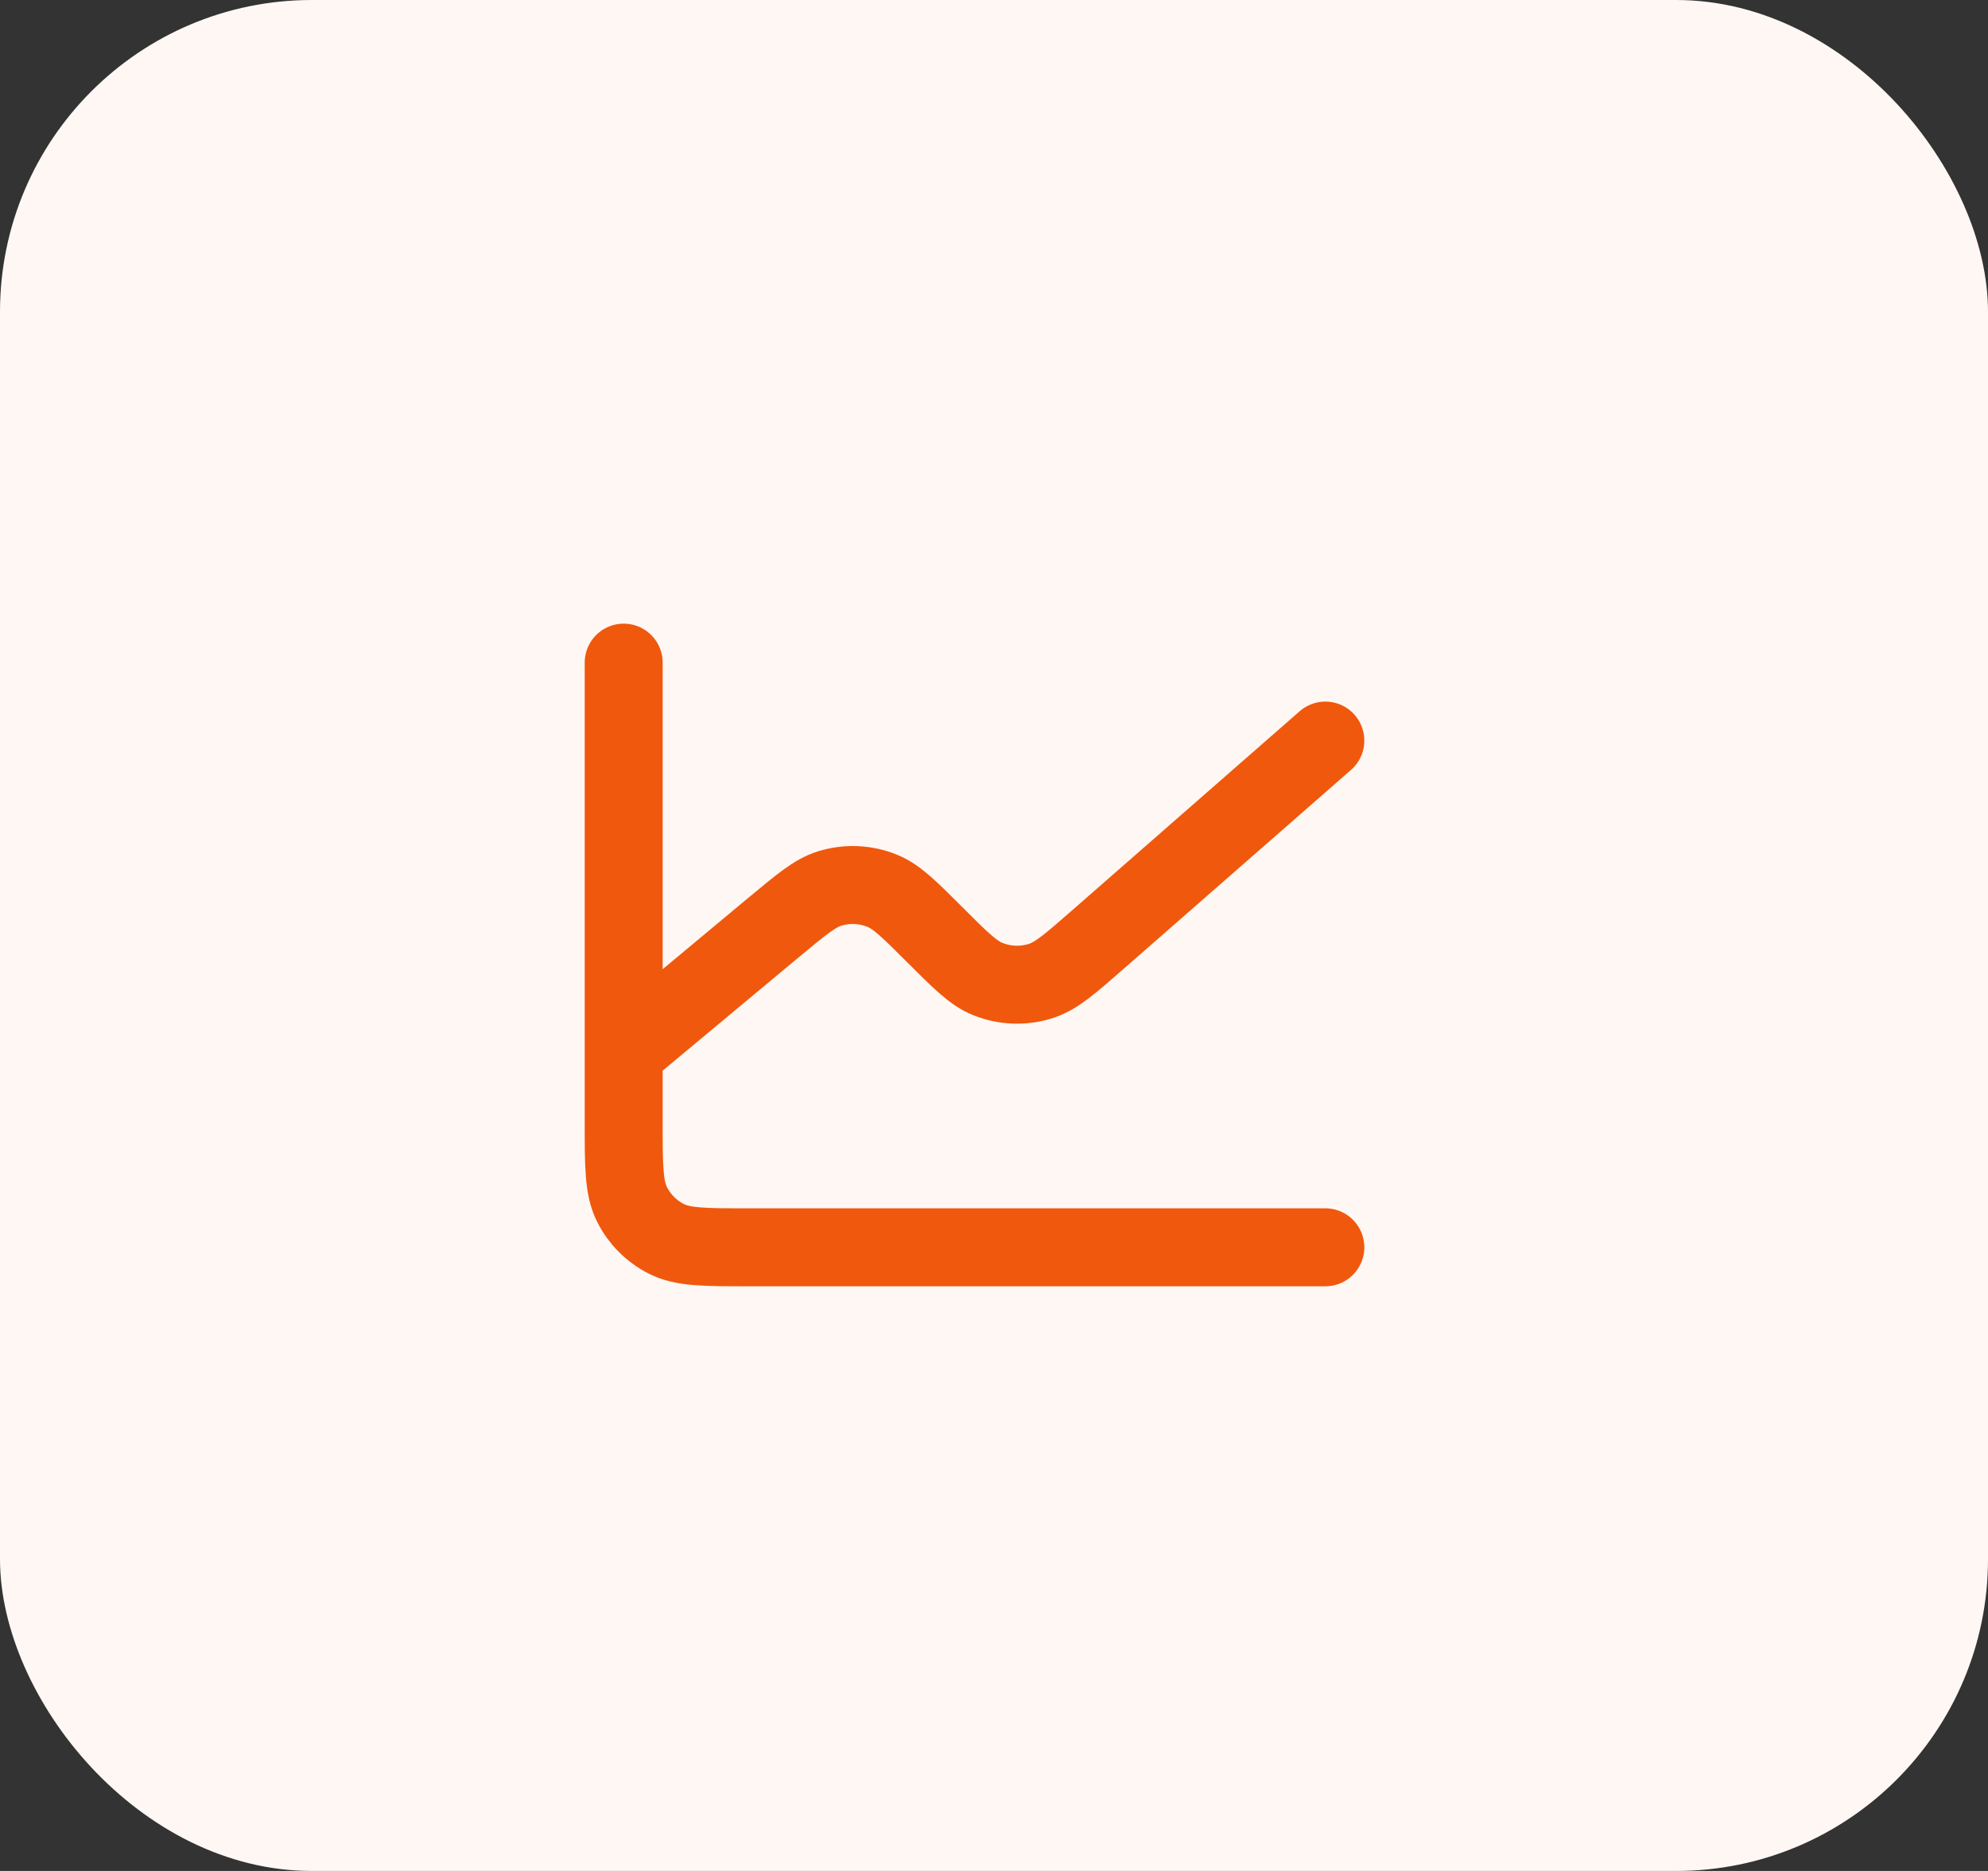
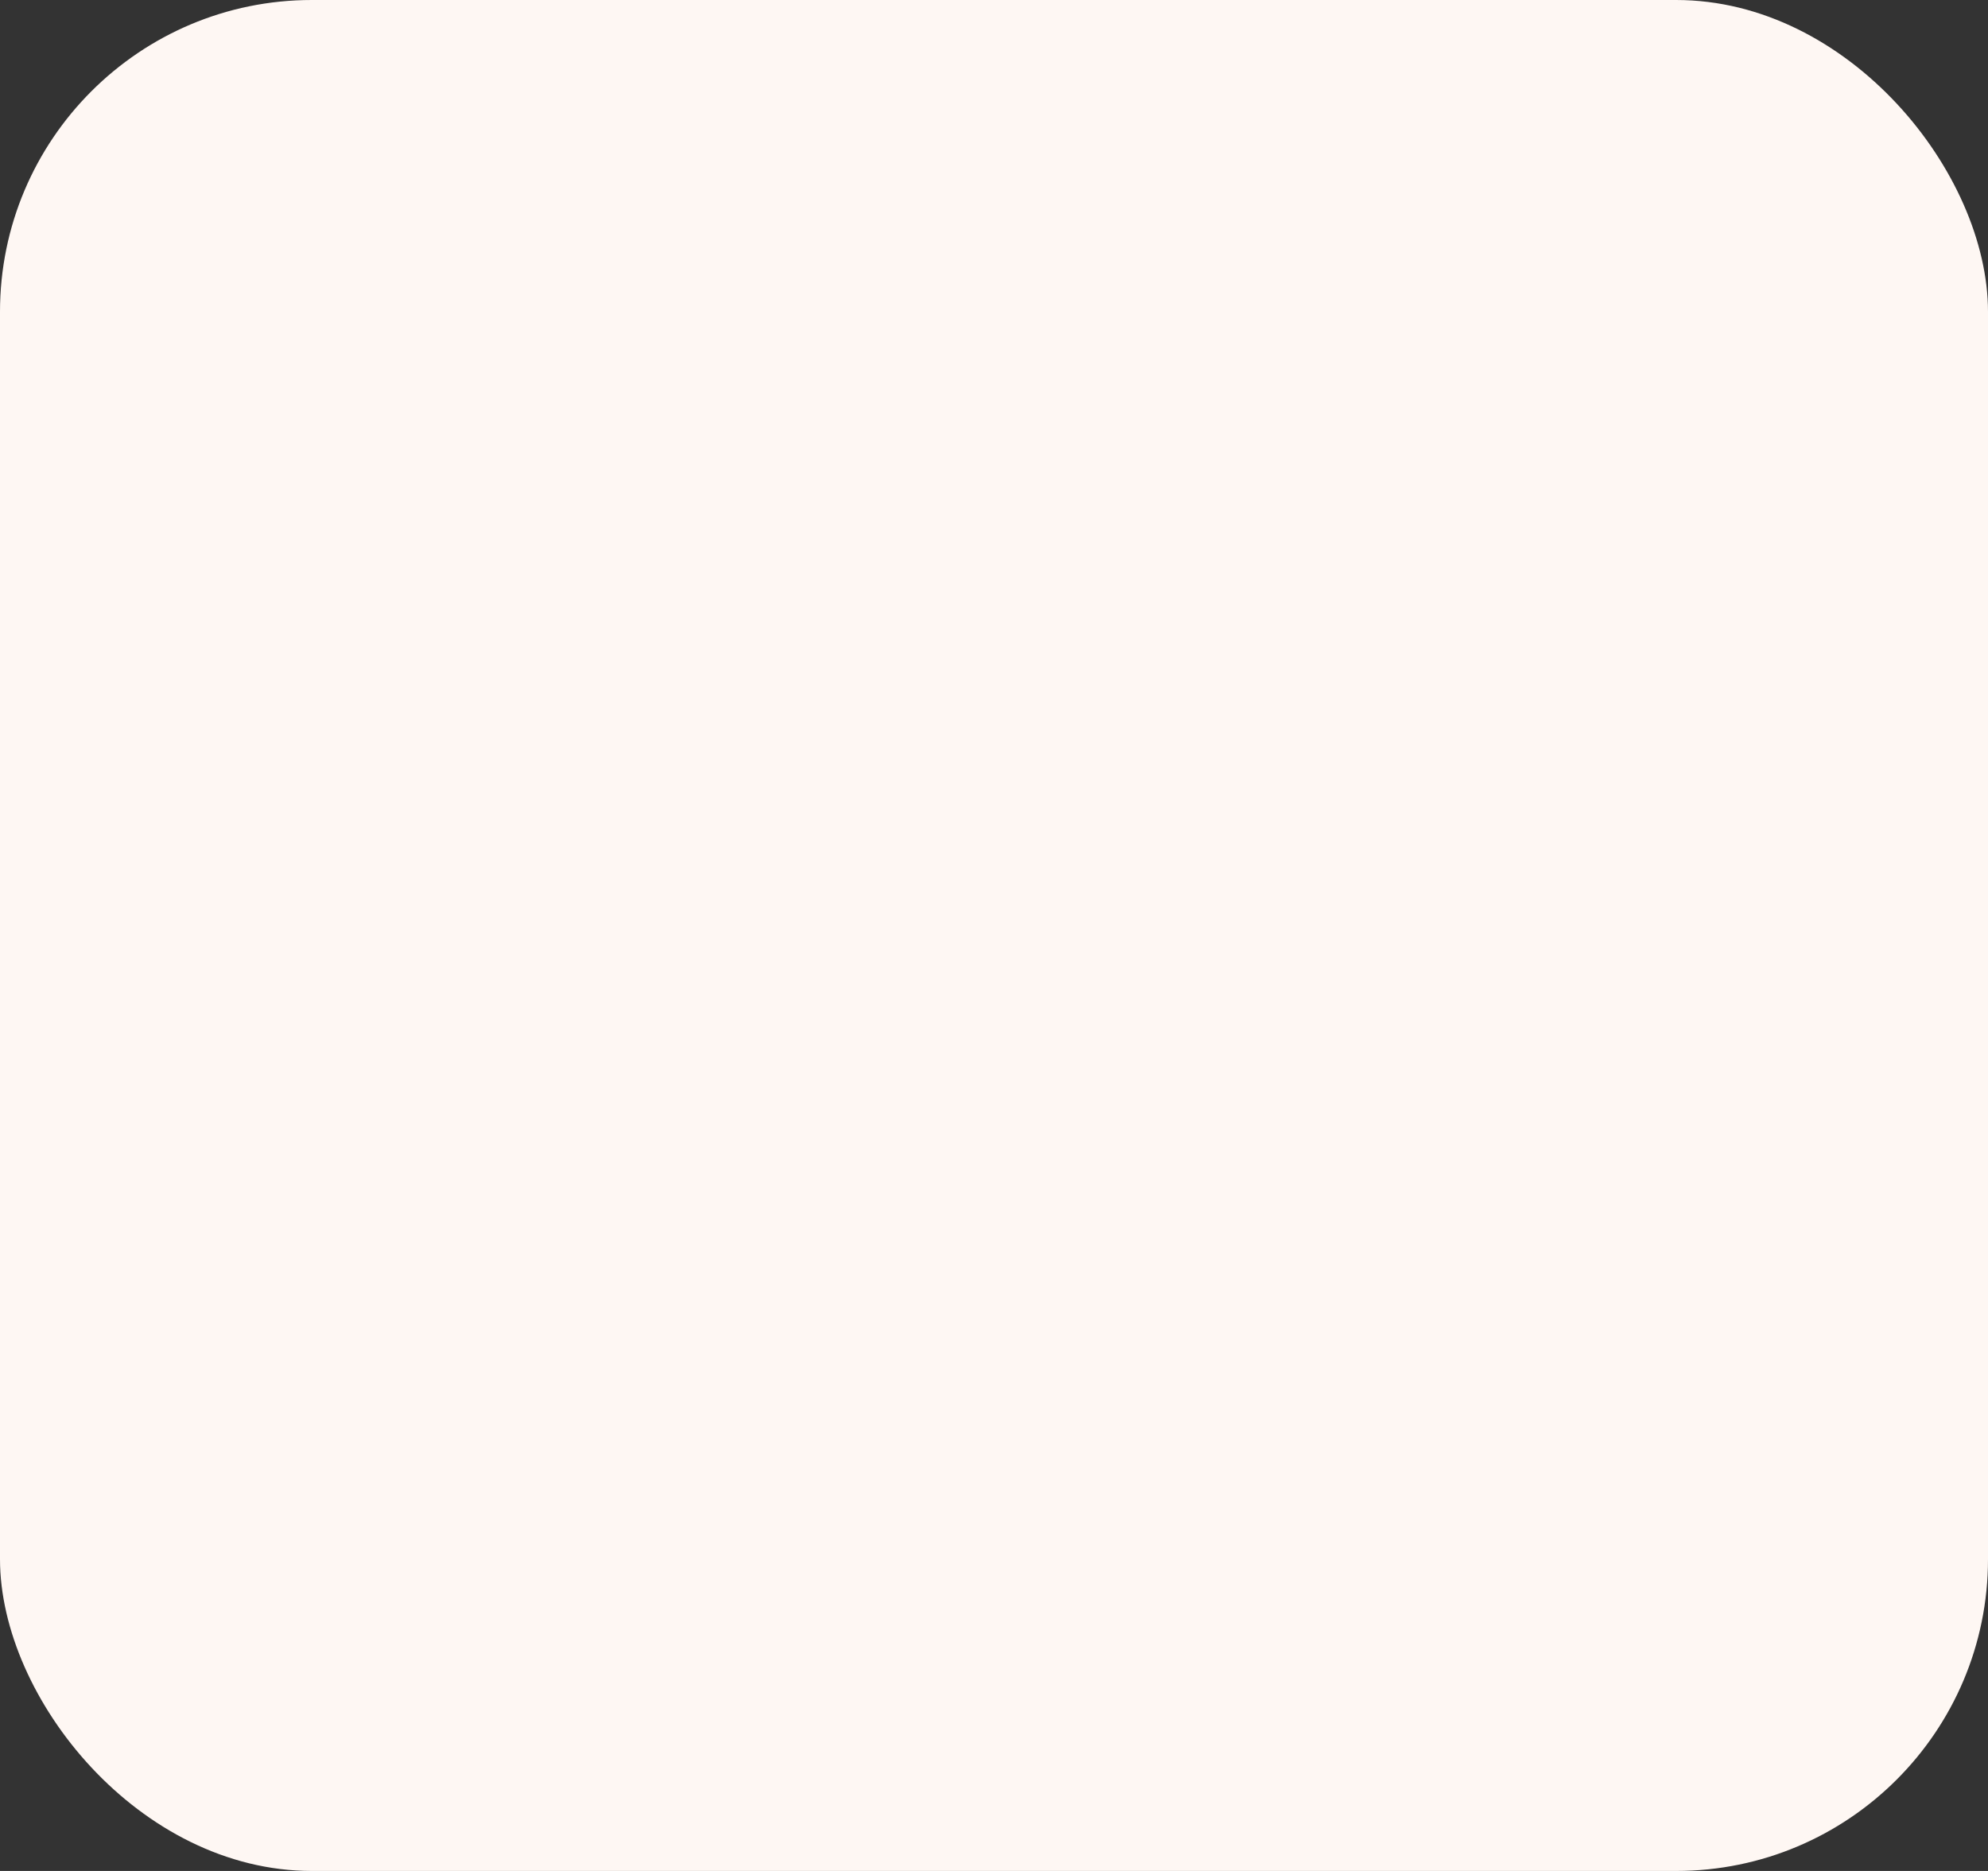
<svg xmlns="http://www.w3.org/2000/svg" width="51" height="48" viewBox="0 0 51 48" fill="none">
  <rect x="0" y="0" width="51" height="48" fill="#333333" stroke="none" />
  <rect width="51" height="48" rx="8" fill="#FEF7F3" />
-   <path d="M16 27V28.8C16 29.92 16 30.48 16.218 30.908C16.41 31.284 16.715 31.59 17.092 31.782C17.519 32 18.079 32 19.197 32H34M16 27V17M16 27L19.853 23.789L19.857 23.787C20.554 23.206 20.903 22.915 21.282 22.796C21.729 22.657 22.211 22.679 22.644 22.858C23.011 23.011 23.332 23.332 23.976 23.976L23.982 23.982C24.636 24.636 24.963 24.963 25.336 25.115C25.777 25.295 26.268 25.311 26.721 25.161C27.104 25.033 27.454 24.727 28.154 24.115L34 19" stroke="#F0580D" stroke-width="2" stroke-linecap="round" stroke-linejoin="round" />
</svg>